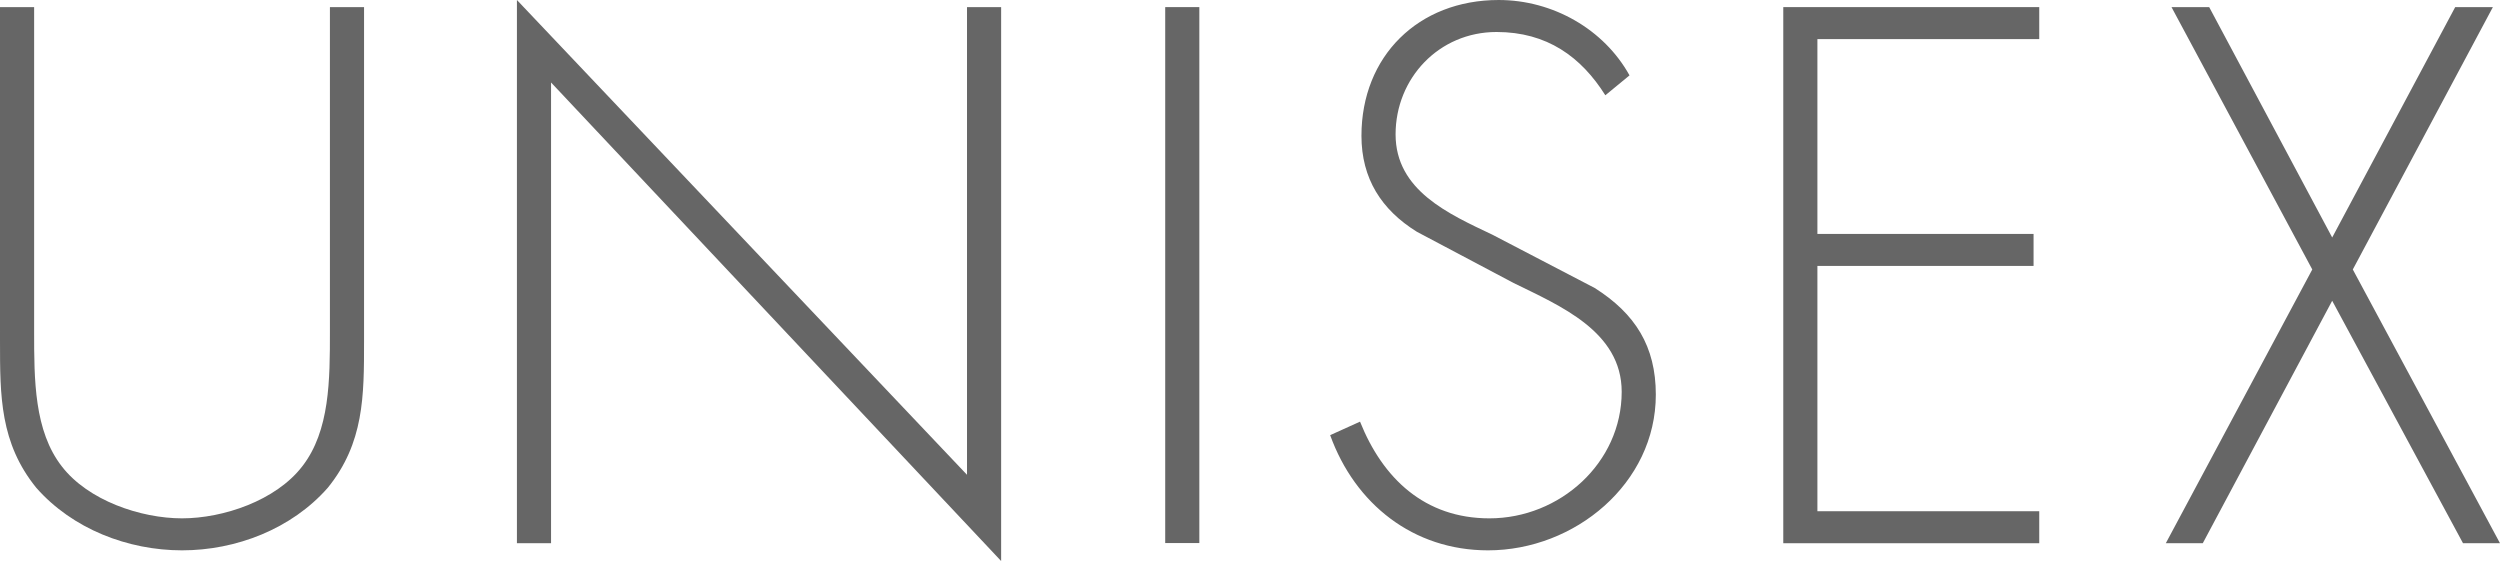
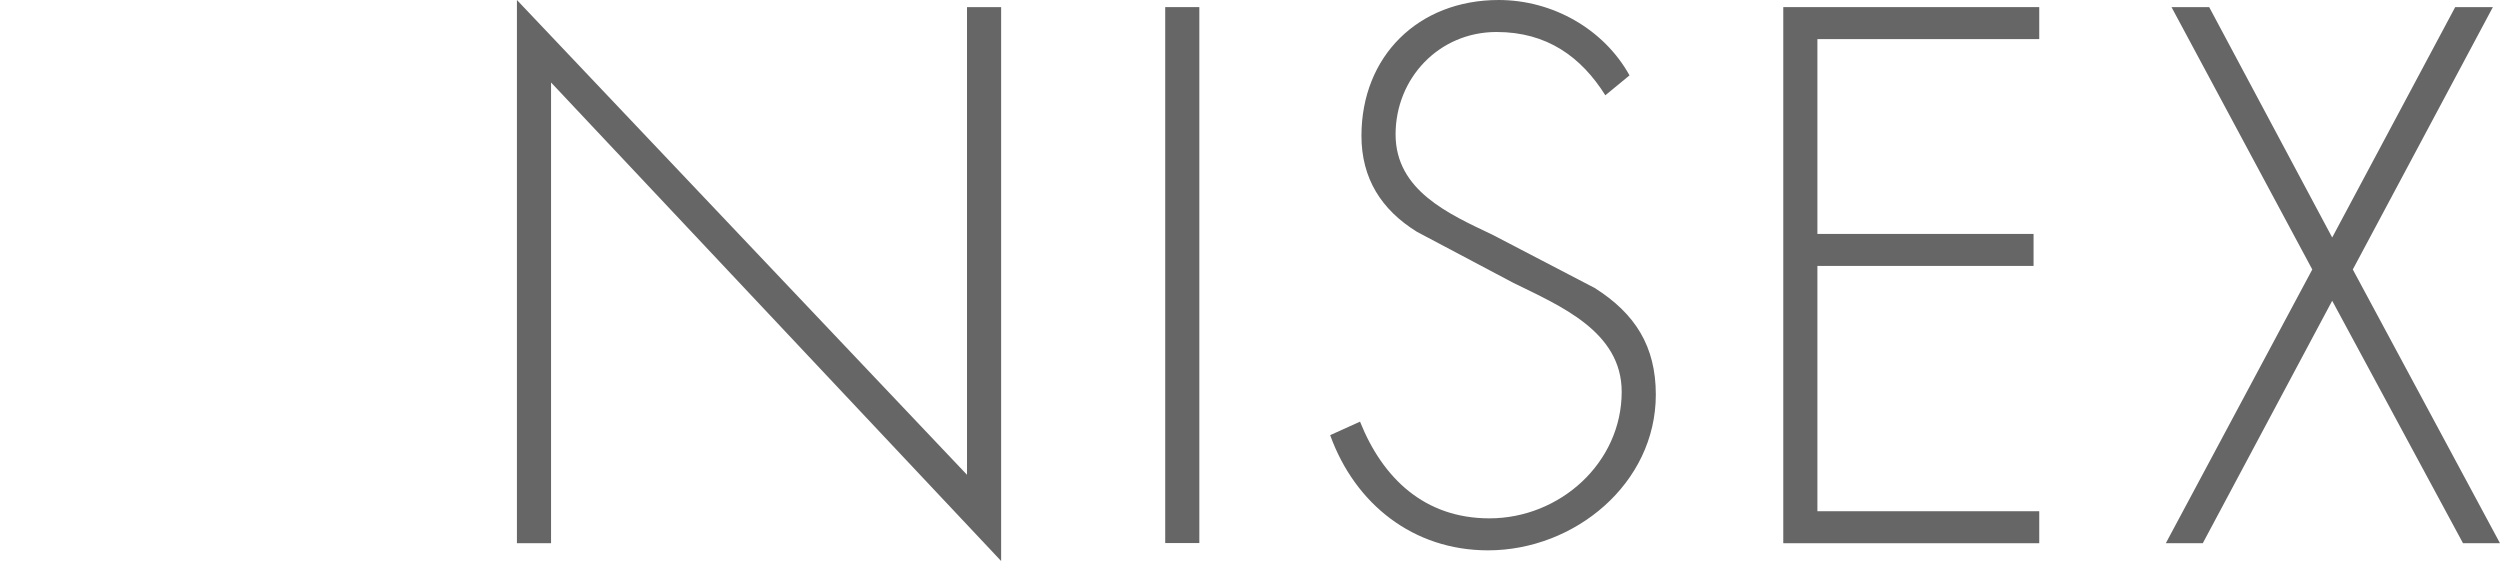
<svg xmlns="http://www.w3.org/2000/svg" id="_レイヤー_2" viewBox="0 0 140.64 31.55">
  <defs>
    <style>.cls-1{fill:#666;}</style>
  </defs>
  <g id="_レイヤー_1-2">
-     <path class="cls-1" d="m18.56.4h1.92v18.8c0,3.08,0,5.72-2.04,8.24-2.04,2.32-5.16,3.52-8.2,3.52s-6.16-1.2-8.2-3.52c-2.04-2.52-2.04-5.16-2.04-8.24V.4h1.92v18.24c0,2.72,0,5.6,1.56,7.6,1.48,1.92,4.44,2.92,6.76,2.92s5.28-1,6.76-2.92c1.56-2,1.56-4.88,1.56-7.6V.4Z" />
-     <path class="cls-1" d="m56.31,31.55L31,4.64v25.92h-1.92V0l25.32,26.71V.4h1.92v31.16Z" />
+     <path class="cls-1" d="m56.31,31.55L31,4.64v25.92h-1.92V0l25.32,26.71V.4h1.92v31.16" />
    <path class="cls-1" d="m67.47,30.55h-1.92V.4h1.92v30.16Z" />
    <path class="cls-1" d="m90.31,5.36c-1.36-2.16-3.28-3.56-6.12-3.56-3.24,0-5.68,2.6-5.68,5.76s3,4.48,5.44,5.64l5.76,3c2.28,1.44,3.44,3.28,3.44,6,0,5-4.56,8.76-9.44,8.76-4.2,0-7.48-2.6-8.88-6.48l1.68-.76c1.28,3.2,3.64,5.44,7.28,5.44,3.96,0,7.44-3.12,7.44-7.12,0-3.4-3.48-4.84-6.08-6.12l-5.44-2.88c-2-1.24-3.12-3-3.12-5.4,0-4.48,3.2-7.64,7.72-7.64,3.04,0,5.92,1.64,7.36,4.24l-1.36,1.12Z" />
    <path class="cls-1" d="m102.24,2.2v10.96h12.16v1.8h-12.16v13.8h12.48v1.8h-14.4V.4h14.4v1.8h-12.48Z" />
    <path class="cls-1" d="m122.16.4h2.12l6.92,12.96,6.92-12.96h2.12l-7.88,14.76,8.28,15.4h-2.08l-7.36-13.64-7.28,13.64h-2.08l8.24-15.4L122.16.4Z" />
  </g>
</svg>